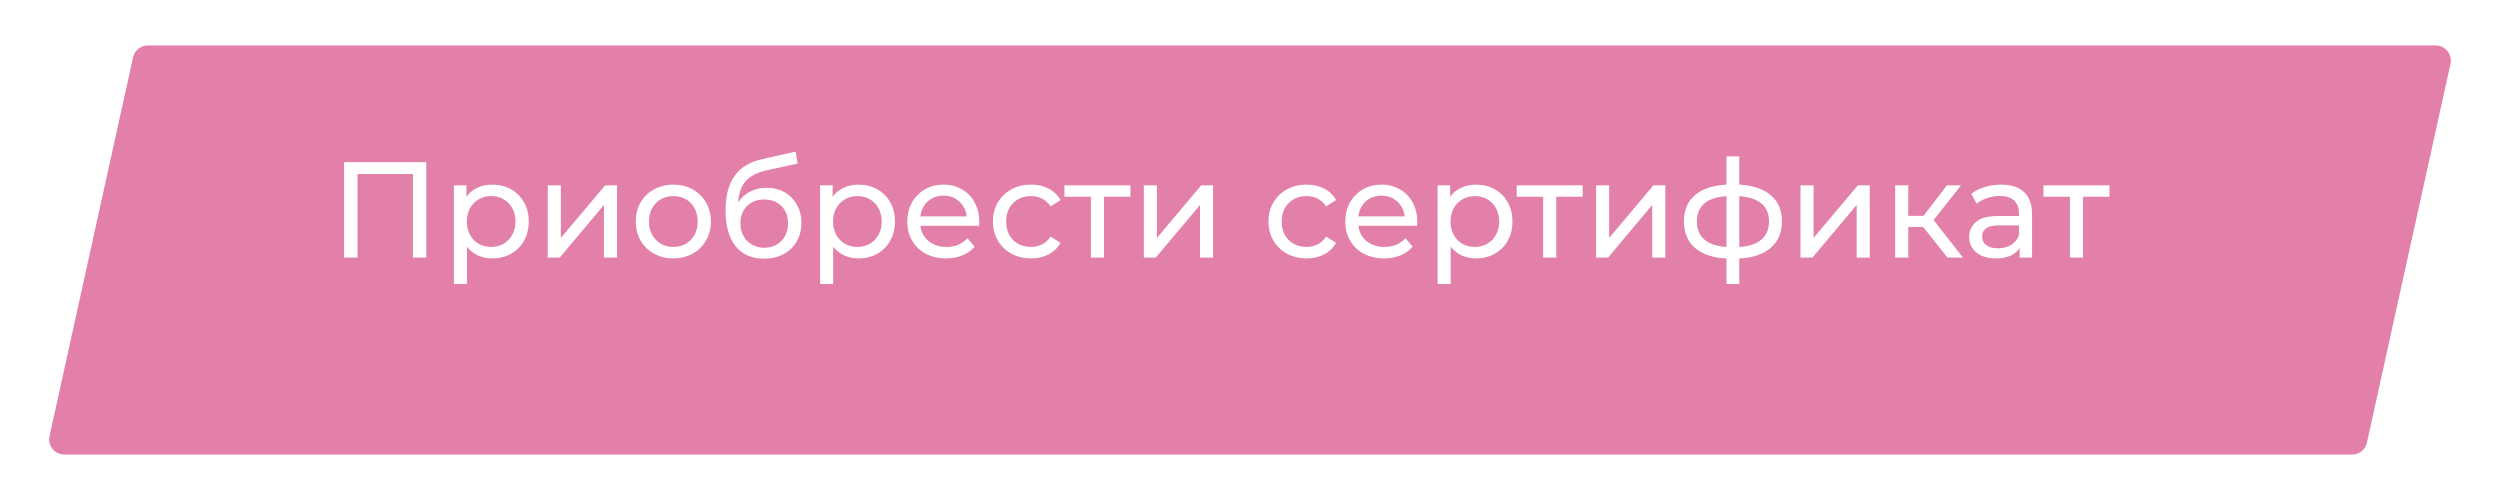
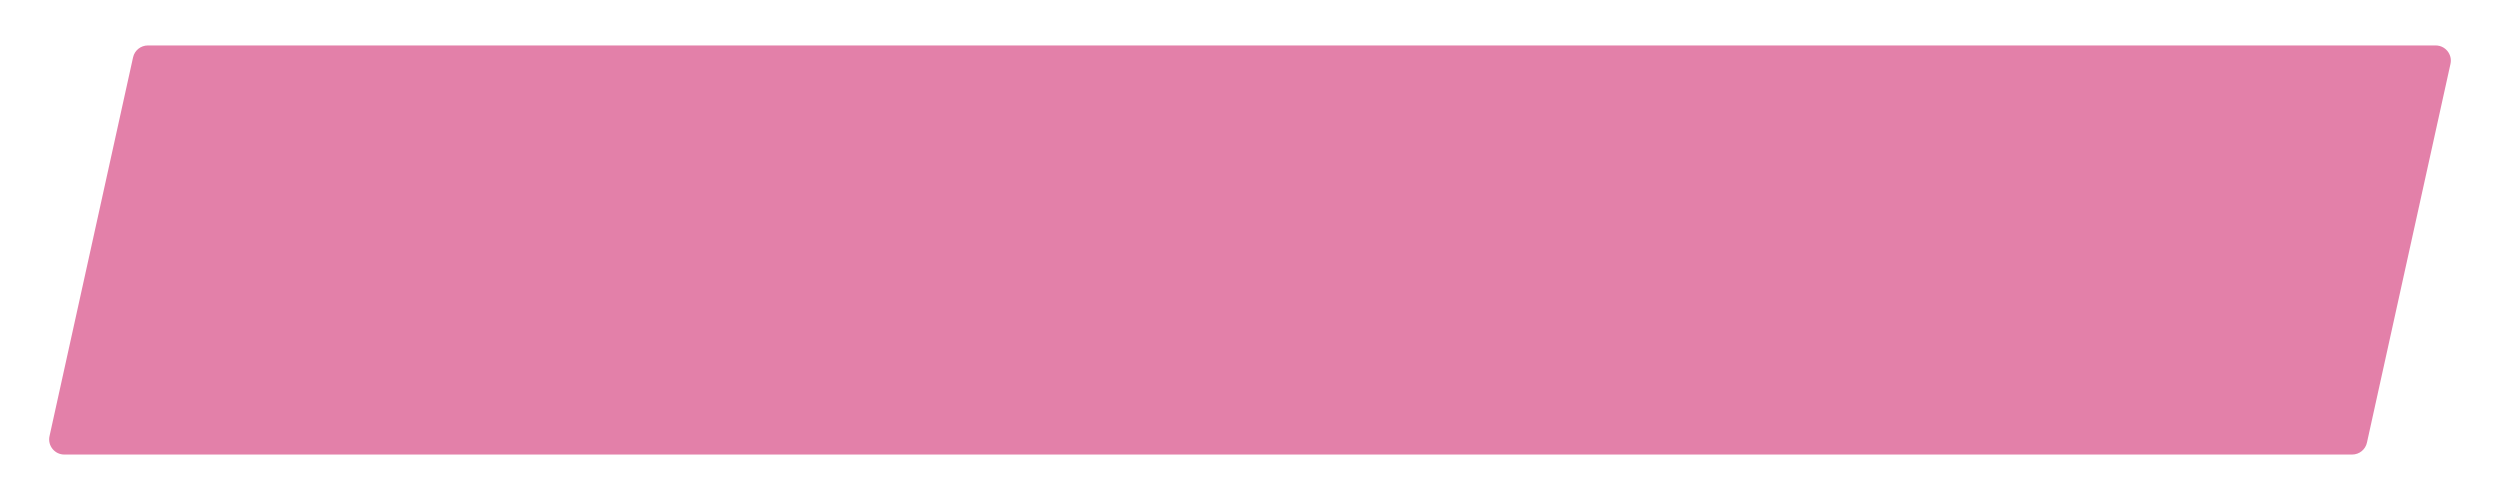
<svg xmlns="http://www.w3.org/2000/svg" width="330" height="66" viewBox="0 0 330 66" fill="none">
  <g opacity="0.8">
    <g filter="url(#filter0_d)">
      <path d="M13.564 3.569C13.766 2.653 14.579 2 15.517 2H317.511C318.789 2 319.739 3.183 319.464 4.431L308.436 54.431C308.234 55.347 307.422 56 306.483 56H4.489C3.211 56 2.261 54.817 2.536 53.569L13.564 3.569Z" fill="#DC6094" />
    </g>
-     <path d="M56.271 21.4V34H54.507V22.966H47.199V34H45.417V21.4H56.271ZM64.97 24.37C65.894 24.37 66.722 24.574 67.454 24.982C68.186 25.39 68.756 25.96 69.164 26.692C69.584 27.424 69.794 28.27 69.794 29.23C69.794 30.19 69.584 31.042 69.164 31.786C68.756 32.518 68.186 33.088 67.454 33.496C66.722 33.904 65.894 34.108 64.97 34.108C64.286 34.108 63.656 33.976 63.08 33.712C62.516 33.448 62.036 33.064 61.64 32.56V37.492H59.912V24.46H61.568V25.972C61.952 25.444 62.438 25.048 63.026 24.784C63.614 24.508 64.262 24.37 64.97 24.37ZM64.826 32.596C65.438 32.596 65.984 32.458 66.464 32.182C66.956 31.894 67.34 31.498 67.616 30.994C67.904 30.478 68.048 29.89 68.048 29.23C68.048 28.57 67.904 27.988 67.616 27.484C67.34 26.968 66.956 26.572 66.464 26.296C65.984 26.02 65.438 25.882 64.826 25.882C64.226 25.882 63.68 26.026 63.188 26.314C62.708 26.59 62.324 26.98 62.036 27.484C61.76 27.988 61.622 28.57 61.622 29.23C61.622 29.89 61.76 30.478 62.036 30.994C62.312 31.498 62.696 31.894 63.188 32.182C63.68 32.458 64.226 32.596 64.826 32.596ZM72.305 24.46H74.033V31.408L79.883 24.46H81.449V34H79.721V27.052L73.889 34H72.305V24.46ZM88.889 34.108C87.941 34.108 87.089 33.898 86.333 33.478C85.577 33.058 84.983 32.482 84.551 31.75C84.131 31.006 83.921 30.166 83.921 29.23C83.921 28.294 84.131 27.46 84.551 26.728C84.983 25.984 85.577 25.408 86.333 25C87.089 24.58 87.941 24.37 88.889 24.37C89.837 24.37 90.683 24.58 91.427 25C92.183 25.408 92.771 25.984 93.191 26.728C93.623 27.46 93.839 28.294 93.839 29.23C93.839 30.166 93.623 31.006 93.191 31.75C92.771 32.482 92.183 33.058 91.427 33.478C90.683 33.898 89.837 34.108 88.889 34.108ZM88.889 32.596C89.501 32.596 90.047 32.458 90.527 32.182C91.019 31.894 91.403 31.498 91.679 30.994C91.955 30.478 92.093 29.89 92.093 29.23C92.093 28.57 91.955 27.988 91.679 27.484C91.403 26.968 91.019 26.572 90.527 26.296C90.047 26.02 89.501 25.882 88.889 25.882C88.277 25.882 87.725 26.02 87.233 26.296C86.753 26.572 86.369 26.968 86.081 27.484C85.805 27.988 85.667 28.57 85.667 29.23C85.667 29.89 85.805 30.478 86.081 30.994C86.369 31.498 86.753 31.894 87.233 32.182C87.725 32.458 88.277 32.596 88.889 32.596ZM101.194 24.784C102.082 24.784 102.874 24.982 103.57 25.378C104.266 25.774 104.806 26.326 105.19 27.034C105.586 27.73 105.784 28.528 105.784 29.428C105.784 30.352 105.574 31.174 105.154 31.894C104.746 32.602 104.164 33.154 103.408 33.55C102.664 33.946 101.812 34.144 100.852 34.144C99.232 34.144 97.978 33.592 97.09 32.488C96.214 31.372 95.776 29.806 95.776 27.79C95.776 25.834 96.178 24.304 96.982 23.2C97.786 22.084 99.016 21.346 100.672 20.986L105.028 20.014L105.28 21.598L101.266 22.462C100.018 22.738 99.088 23.206 98.476 23.866C97.864 24.526 97.516 25.474 97.432 26.71C97.84 26.098 98.368 25.624 99.016 25.288C99.664 24.952 100.39 24.784 101.194 24.784ZM100.888 32.704C101.5 32.704 102.04 32.566 102.508 32.29C102.988 32.014 103.36 31.636 103.624 31.156C103.888 30.664 104.02 30.106 104.02 29.482C104.02 28.534 103.732 27.772 103.156 27.196C102.58 26.62 101.824 26.332 100.888 26.332C99.952 26.332 99.19 26.62 98.602 27.196C98.026 27.772 97.738 28.534 97.738 29.482C97.738 30.106 97.87 30.664 98.134 31.156C98.41 31.636 98.788 32.014 99.268 32.29C99.748 32.566 100.288 32.704 100.888 32.704ZM113.31 24.37C114.234 24.37 115.062 24.574 115.794 24.982C116.526 25.39 117.096 25.96 117.504 26.692C117.924 27.424 118.134 28.27 118.134 29.23C118.134 30.19 117.924 31.042 117.504 31.786C117.096 32.518 116.526 33.088 115.794 33.496C115.062 33.904 114.234 34.108 113.31 34.108C112.626 34.108 111.996 33.976 111.42 33.712C110.856 33.448 110.376 33.064 109.98 32.56V37.492H108.252V24.46H109.908V25.972C110.292 25.444 110.778 25.048 111.366 24.784C111.954 24.508 112.602 24.37 113.31 24.37ZM113.166 32.596C113.778 32.596 114.324 32.458 114.804 32.182C115.296 31.894 115.68 31.498 115.956 30.994C116.244 30.478 116.388 29.89 116.388 29.23C116.388 28.57 116.244 27.988 115.956 27.484C115.68 26.968 115.296 26.572 114.804 26.296C114.324 26.02 113.778 25.882 113.166 25.882C112.566 25.882 112.02 26.026 111.528 26.314C111.048 26.59 110.664 26.98 110.376 27.484C110.1 27.988 109.962 28.57 109.962 29.23C109.962 29.89 110.1 30.478 110.376 30.994C110.652 31.498 111.036 31.894 111.528 32.182C112.02 32.458 112.566 32.596 113.166 32.596ZM129.267 29.284C129.267 29.416 129.255 29.59 129.231 29.806H121.491C121.599 30.646 121.965 31.324 122.589 31.84C123.225 32.344 124.011 32.596 124.947 32.596C126.087 32.596 127.005 32.212 127.701 31.444L128.655 32.56C128.223 33.064 127.683 33.448 127.035 33.712C126.399 33.976 125.685 34.108 124.893 34.108C123.885 34.108 122.991 33.904 122.211 33.496C121.431 33.076 120.825 32.494 120.393 31.75C119.973 31.006 119.763 30.166 119.763 29.23C119.763 28.306 119.967 27.472 120.375 26.728C120.795 25.984 121.365 25.408 122.085 25C122.817 24.58 123.639 24.37 124.551 24.37C125.463 24.37 126.273 24.58 126.981 25C127.701 25.408 128.259 25.984 128.655 26.728C129.063 27.472 129.267 28.324 129.267 29.284ZM124.551 25.828C123.723 25.828 123.027 26.08 122.463 26.584C121.911 27.088 121.587 27.748 121.491 28.564H127.611C127.515 27.76 127.185 27.106 126.621 26.602C126.069 26.086 125.379 25.828 124.551 25.828ZM136.105 34.108C135.133 34.108 134.263 33.898 133.495 33.478C132.739 33.058 132.145 32.482 131.713 31.75C131.281 31.006 131.065 30.166 131.065 29.23C131.065 28.294 131.281 27.46 131.713 26.728C132.145 25.984 132.739 25.408 133.495 25C134.263 24.58 135.133 24.37 136.105 24.37C136.969 24.37 137.737 24.544 138.409 24.892C139.093 25.24 139.621 25.744 139.993 26.404L138.679 27.25C138.379 26.794 138.007 26.452 137.563 26.224C137.119 25.996 136.627 25.882 136.087 25.882C135.463 25.882 134.899 26.02 134.395 26.296C133.903 26.572 133.513 26.968 133.225 27.484C132.949 27.988 132.811 28.57 132.811 29.23C132.811 29.902 132.949 30.496 133.225 31.012C133.513 31.516 133.903 31.906 134.395 32.182C134.899 32.458 135.463 32.596 136.087 32.596C136.627 32.596 137.119 32.482 137.563 32.254C138.007 32.026 138.379 31.684 138.679 31.228L139.993 32.056C139.621 32.716 139.093 33.226 138.409 33.586C137.737 33.934 136.969 34.108 136.105 34.108ZM149.218 25.972H145.726V34H143.998V25.972H140.506V24.46H149.218V25.972ZM150.985 24.46H152.713V31.408L158.563 24.46H160.129V34H158.401V27.052L152.569 34H150.985V24.46ZM172.475 34.108C171.503 34.108 170.633 33.898 169.865 33.478C169.109 33.058 168.515 32.482 168.083 31.75C167.651 31.006 167.435 30.166 167.435 29.23C167.435 28.294 167.651 27.46 168.083 26.728C168.515 25.984 169.109 25.408 169.865 25C170.633 24.58 171.503 24.37 172.475 24.37C173.339 24.37 174.107 24.544 174.779 24.892C175.463 25.24 175.991 25.744 176.363 26.404L175.049 27.25C174.749 26.794 174.377 26.452 173.933 26.224C173.489 25.996 172.997 25.882 172.457 25.882C171.833 25.882 171.269 26.02 170.765 26.296C170.273 26.572 169.883 26.968 169.595 27.484C169.319 27.988 169.181 28.57 169.181 29.23C169.181 29.902 169.319 30.496 169.595 31.012C169.883 31.516 170.273 31.906 170.765 32.182C171.269 32.458 171.833 32.596 172.457 32.596C172.997 32.596 173.489 32.482 173.933 32.254C174.377 32.026 174.749 31.684 175.049 31.228L176.363 32.056C175.991 32.716 175.463 33.226 174.779 33.586C174.107 33.934 173.339 34.108 172.475 34.108ZM187.081 29.284C187.081 29.416 187.069 29.59 187.045 29.806H179.305C179.413 30.646 179.779 31.324 180.403 31.84C181.039 32.344 181.825 32.596 182.761 32.596C183.901 32.596 184.819 32.212 185.515 31.444L186.469 32.56C186.037 33.064 185.497 33.448 184.849 33.712C184.213 33.976 183.499 34.108 182.707 34.108C181.699 34.108 180.805 33.904 180.025 33.496C179.245 33.076 178.639 32.494 178.207 31.75C177.787 31.006 177.577 30.166 177.577 29.23C177.577 28.306 177.781 27.472 178.189 26.728C178.609 25.984 179.179 25.408 179.899 25C180.631 24.58 181.453 24.37 182.365 24.37C183.277 24.37 184.087 24.58 184.795 25C185.515 25.408 186.073 25.984 186.469 26.728C186.877 27.472 187.081 28.324 187.081 29.284ZM182.365 25.828C181.537 25.828 180.841 26.08 180.277 26.584C179.725 27.088 179.401 27.748 179.305 28.564H185.425C185.329 27.76 184.999 27.106 184.435 26.602C183.883 26.086 183.193 25.828 182.365 25.828ZM194.82 24.37C195.744 24.37 196.572 24.574 197.304 24.982C198.036 25.39 198.606 25.96 199.014 26.692C199.434 27.424 199.644 28.27 199.644 29.23C199.644 30.19 199.434 31.042 199.014 31.786C198.606 32.518 198.036 33.088 197.304 33.496C196.572 33.904 195.744 34.108 194.82 34.108C194.136 34.108 193.506 33.976 192.93 33.712C192.366 33.448 191.886 33.064 191.49 32.56V37.492H189.762V24.46H191.418V25.972C191.802 25.444 192.288 25.048 192.876 24.784C193.464 24.508 194.112 24.37 194.82 24.37ZM194.676 32.596C195.288 32.596 195.834 32.458 196.314 32.182C196.806 31.894 197.19 31.498 197.466 30.994C197.754 30.478 197.898 29.89 197.898 29.23C197.898 28.57 197.754 27.988 197.466 27.484C197.19 26.968 196.806 26.572 196.314 26.296C195.834 26.02 195.288 25.882 194.676 25.882C194.076 25.882 193.53 26.026 193.038 26.314C192.558 26.59 192.174 26.98 191.886 27.484C191.61 27.988 191.472 28.57 191.472 29.23C191.472 29.89 191.61 30.478 191.886 30.994C192.162 31.498 192.546 31.894 193.038 32.182C193.53 32.458 194.076 32.596 194.676 32.596ZM208.913 25.972H205.421V34H203.693V25.972H200.201V24.46H208.913V25.972ZM210.68 24.46H212.408V31.408L218.258 24.46H219.824V34H218.096V27.052L212.264 34H210.68V24.46ZM235.22 29.212C235.22 30.688 234.728 31.852 233.744 32.704C232.76 33.556 231.374 34.03 229.586 34.126V37.492H227.894V34.126C226.106 34.03 224.72 33.562 223.736 32.722C222.764 31.87 222.278 30.7 222.278 29.212C222.278 27.736 222.764 26.584 223.736 25.756C224.708 24.928 226.094 24.466 227.894 24.37V20.644H229.586V24.37C231.374 24.466 232.76 24.934 233.744 25.774C234.728 26.602 235.22 27.748 235.22 29.212ZM223.988 29.212C223.988 30.232 224.312 31.03 224.96 31.606C225.62 32.182 226.598 32.512 227.894 32.596V25.9C226.586 25.984 225.608 26.308 224.96 26.872C224.312 27.436 223.988 28.216 223.988 29.212ZM229.586 32.614C232.202 32.41 233.51 31.276 233.51 29.212C233.51 28.204 233.18 27.424 232.52 26.872C231.86 26.308 230.882 25.984 229.586 25.9V32.614ZM237.662 24.46H239.39V31.408L245.24 24.46H246.806V34H245.078V27.052L239.246 34H237.662V24.46ZM253.868 29.968H251.888V34H250.16V24.46H251.888V28.492H253.904L257 24.46H258.854L255.236 29.05L259.106 34H257.072L253.868 29.968ZM264.144 24.37C265.464 24.37 266.472 24.694 267.168 25.342C267.876 25.99 268.23 26.956 268.23 28.24V34H266.592V32.74C266.304 33.184 265.89 33.526 265.35 33.766C264.822 33.994 264.192 34.108 263.46 34.108C262.392 34.108 261.534 33.85 260.886 33.334C260.25 32.818 259.932 32.14 259.932 31.3C259.932 30.46 260.238 29.788 260.85 29.284C261.462 28.768 262.434 28.51 263.766 28.51H266.502V28.168C266.502 27.424 266.286 26.854 265.854 26.458C265.422 26.062 264.786 25.864 263.946 25.864C263.382 25.864 262.83 25.96 262.29 26.152C261.75 26.332 261.294 26.578 260.922 26.89L260.202 25.594C260.694 25.198 261.282 24.898 261.966 24.694C262.65 24.478 263.376 24.37 264.144 24.37ZM263.748 32.776C264.408 32.776 264.978 32.632 265.458 32.344C265.938 32.044 266.286 31.624 266.502 31.084V29.752H263.838C262.374 29.752 261.642 30.244 261.642 31.228C261.642 31.708 261.828 32.086 262.2 32.362C262.572 32.638 263.088 32.776 263.748 32.776ZM278.452 25.972H274.96V34H273.232V25.972H269.74V24.46H278.452V25.972Z" fill="white" />
  </g>
  <defs>
    <filter id="filter0_d" x="0.488" y="0" width="329.023" height="66" filterUnits="userSpaceOnUse" color-interpolation-filters="sRGB">
      <feFlood flood-opacity="0" result="BackgroundImageFix" />
      <feColorMatrix in="SourceAlpha" type="matrix" values="0 0 0 0 0 0 0 0 0 0 0 0 0 0 0 0 0 0 127 0" result="hardAlpha" />
      <feOffset dx="4" dy="4" />
      <feGaussianBlur stdDeviation="3" />
      <feComposite in2="hardAlpha" operator="out" />
      <feColorMatrix type="matrix" values="0 0 0 0 0.492 0 0 0 0 0.209 0 0 0 0 0.327 0 0 0 0.26 0" />
      <feBlend mode="normal" in2="BackgroundImageFix" result="effect1_dropShadow" />
      <feBlend mode="normal" in="SourceGraphic" in2="effect1_dropShadow" result="shape" />
    </filter>
  </defs>
</svg>